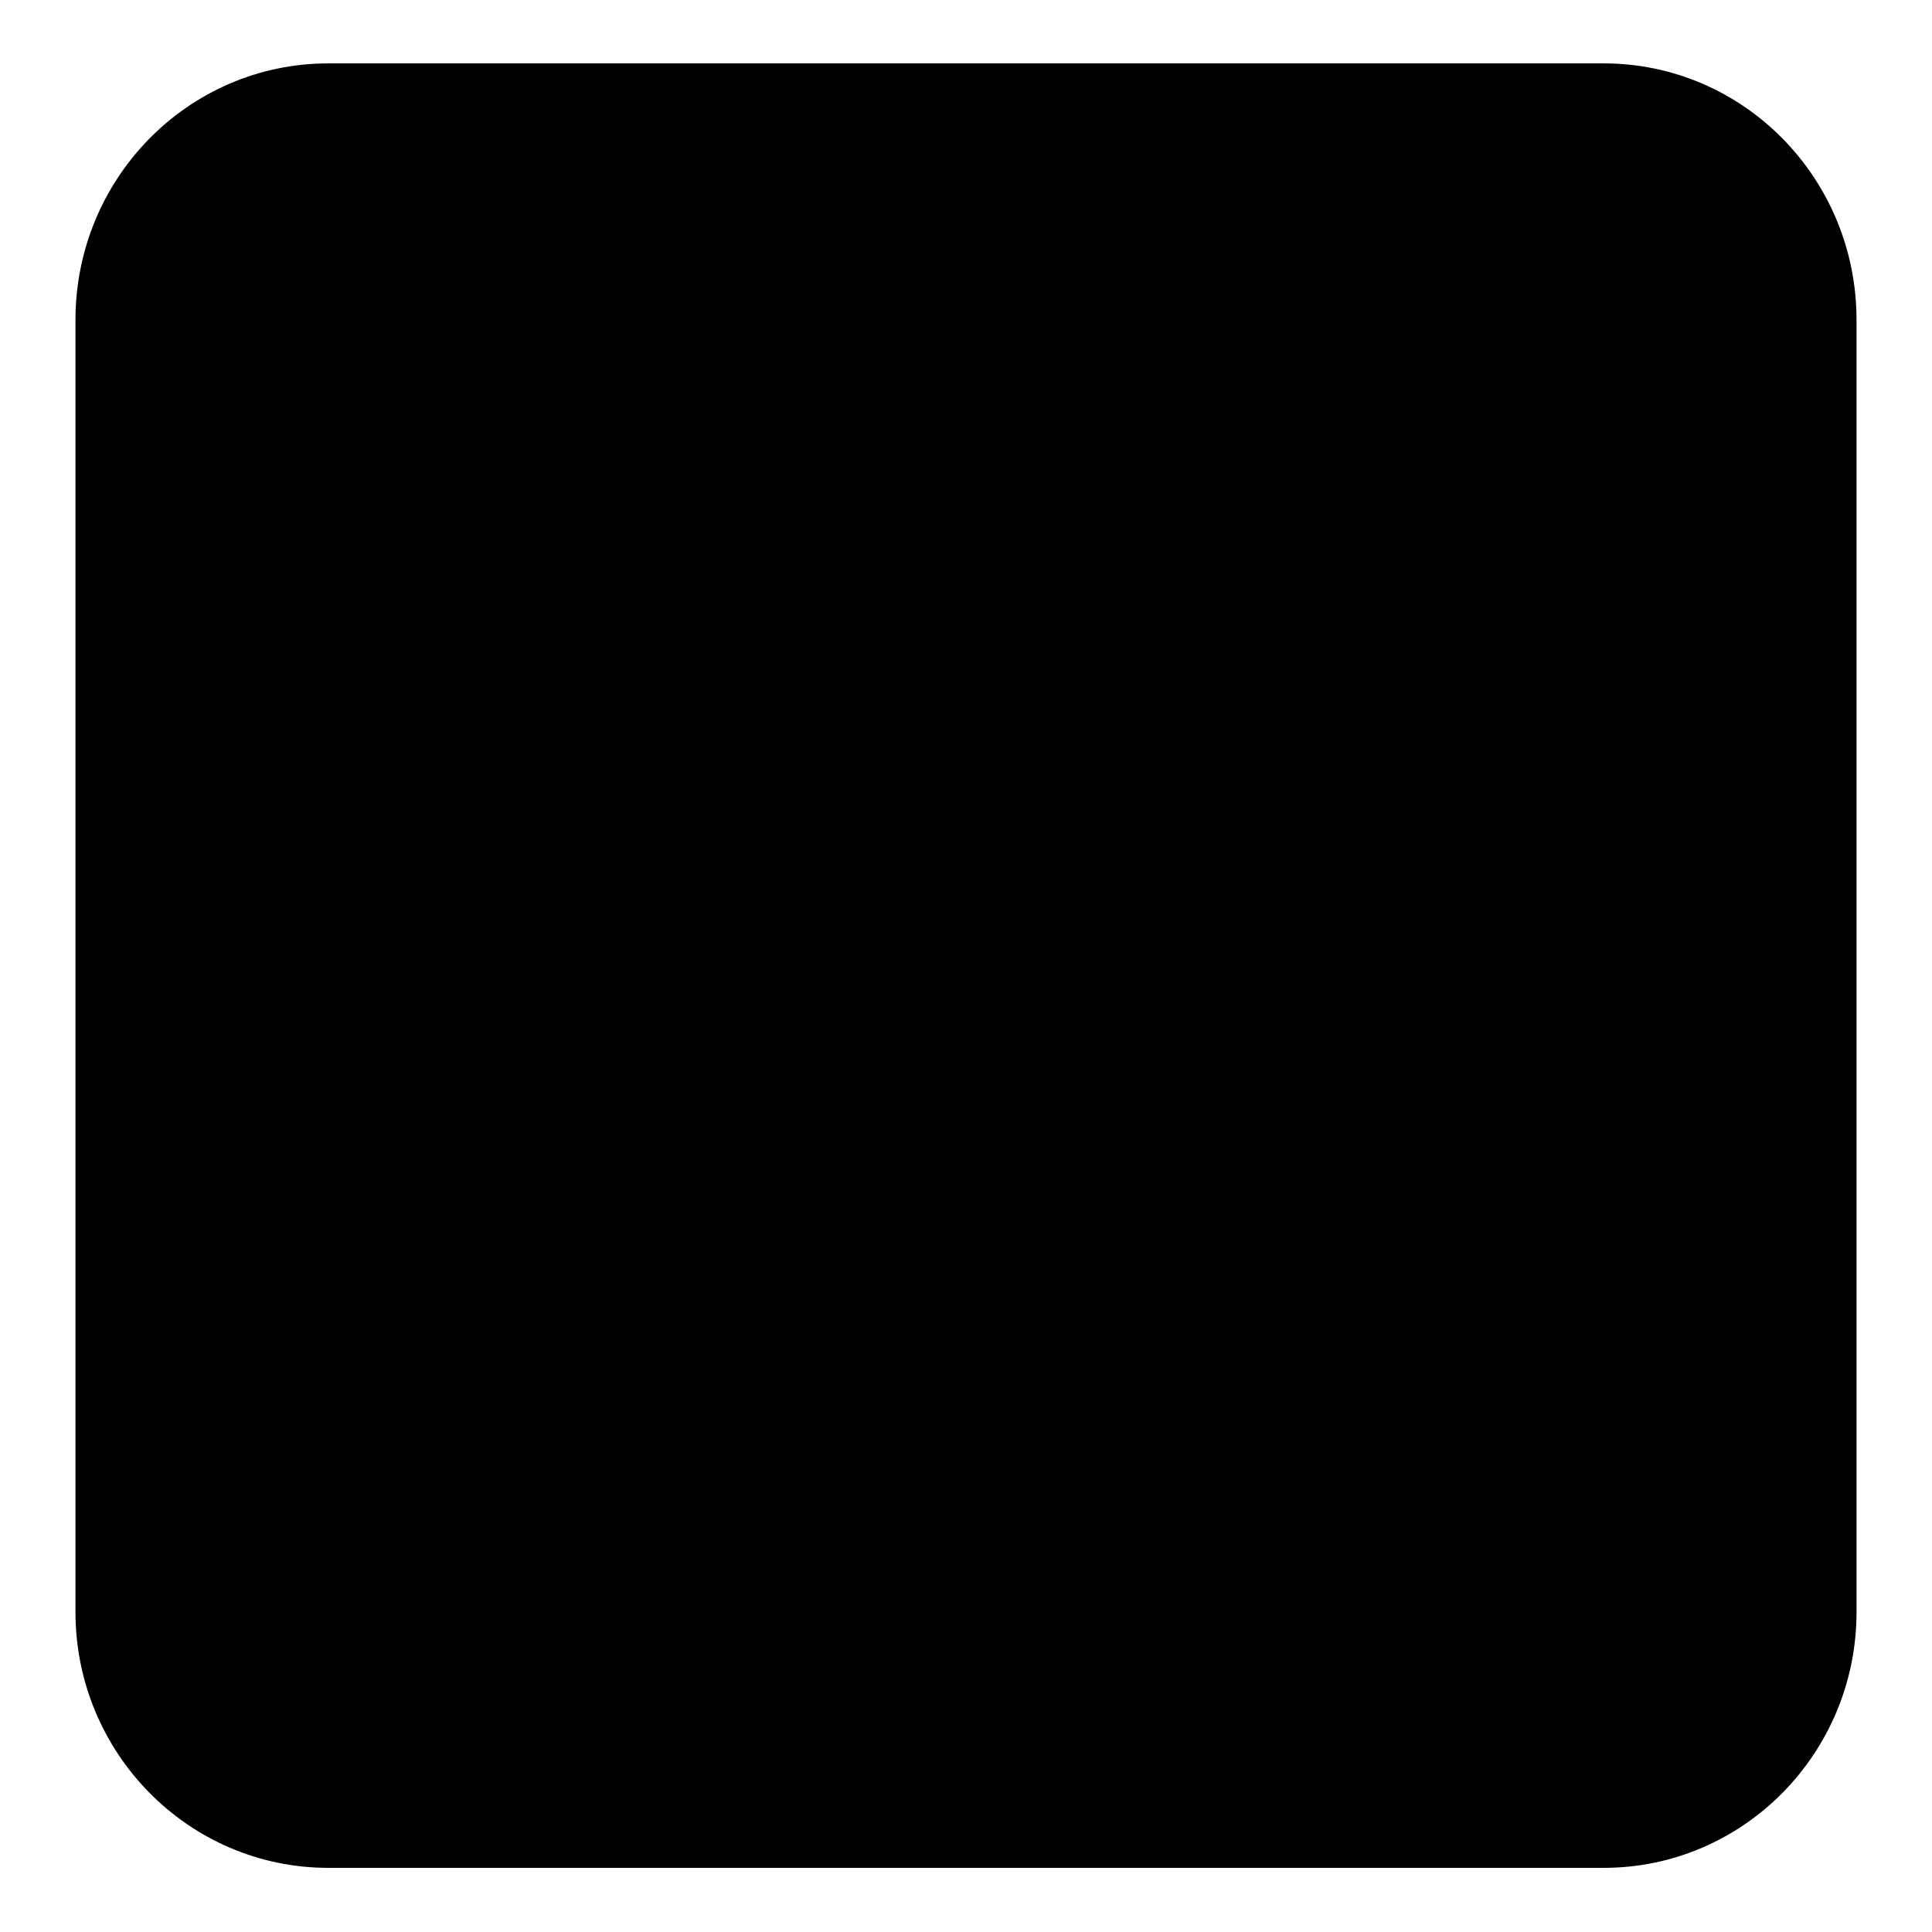
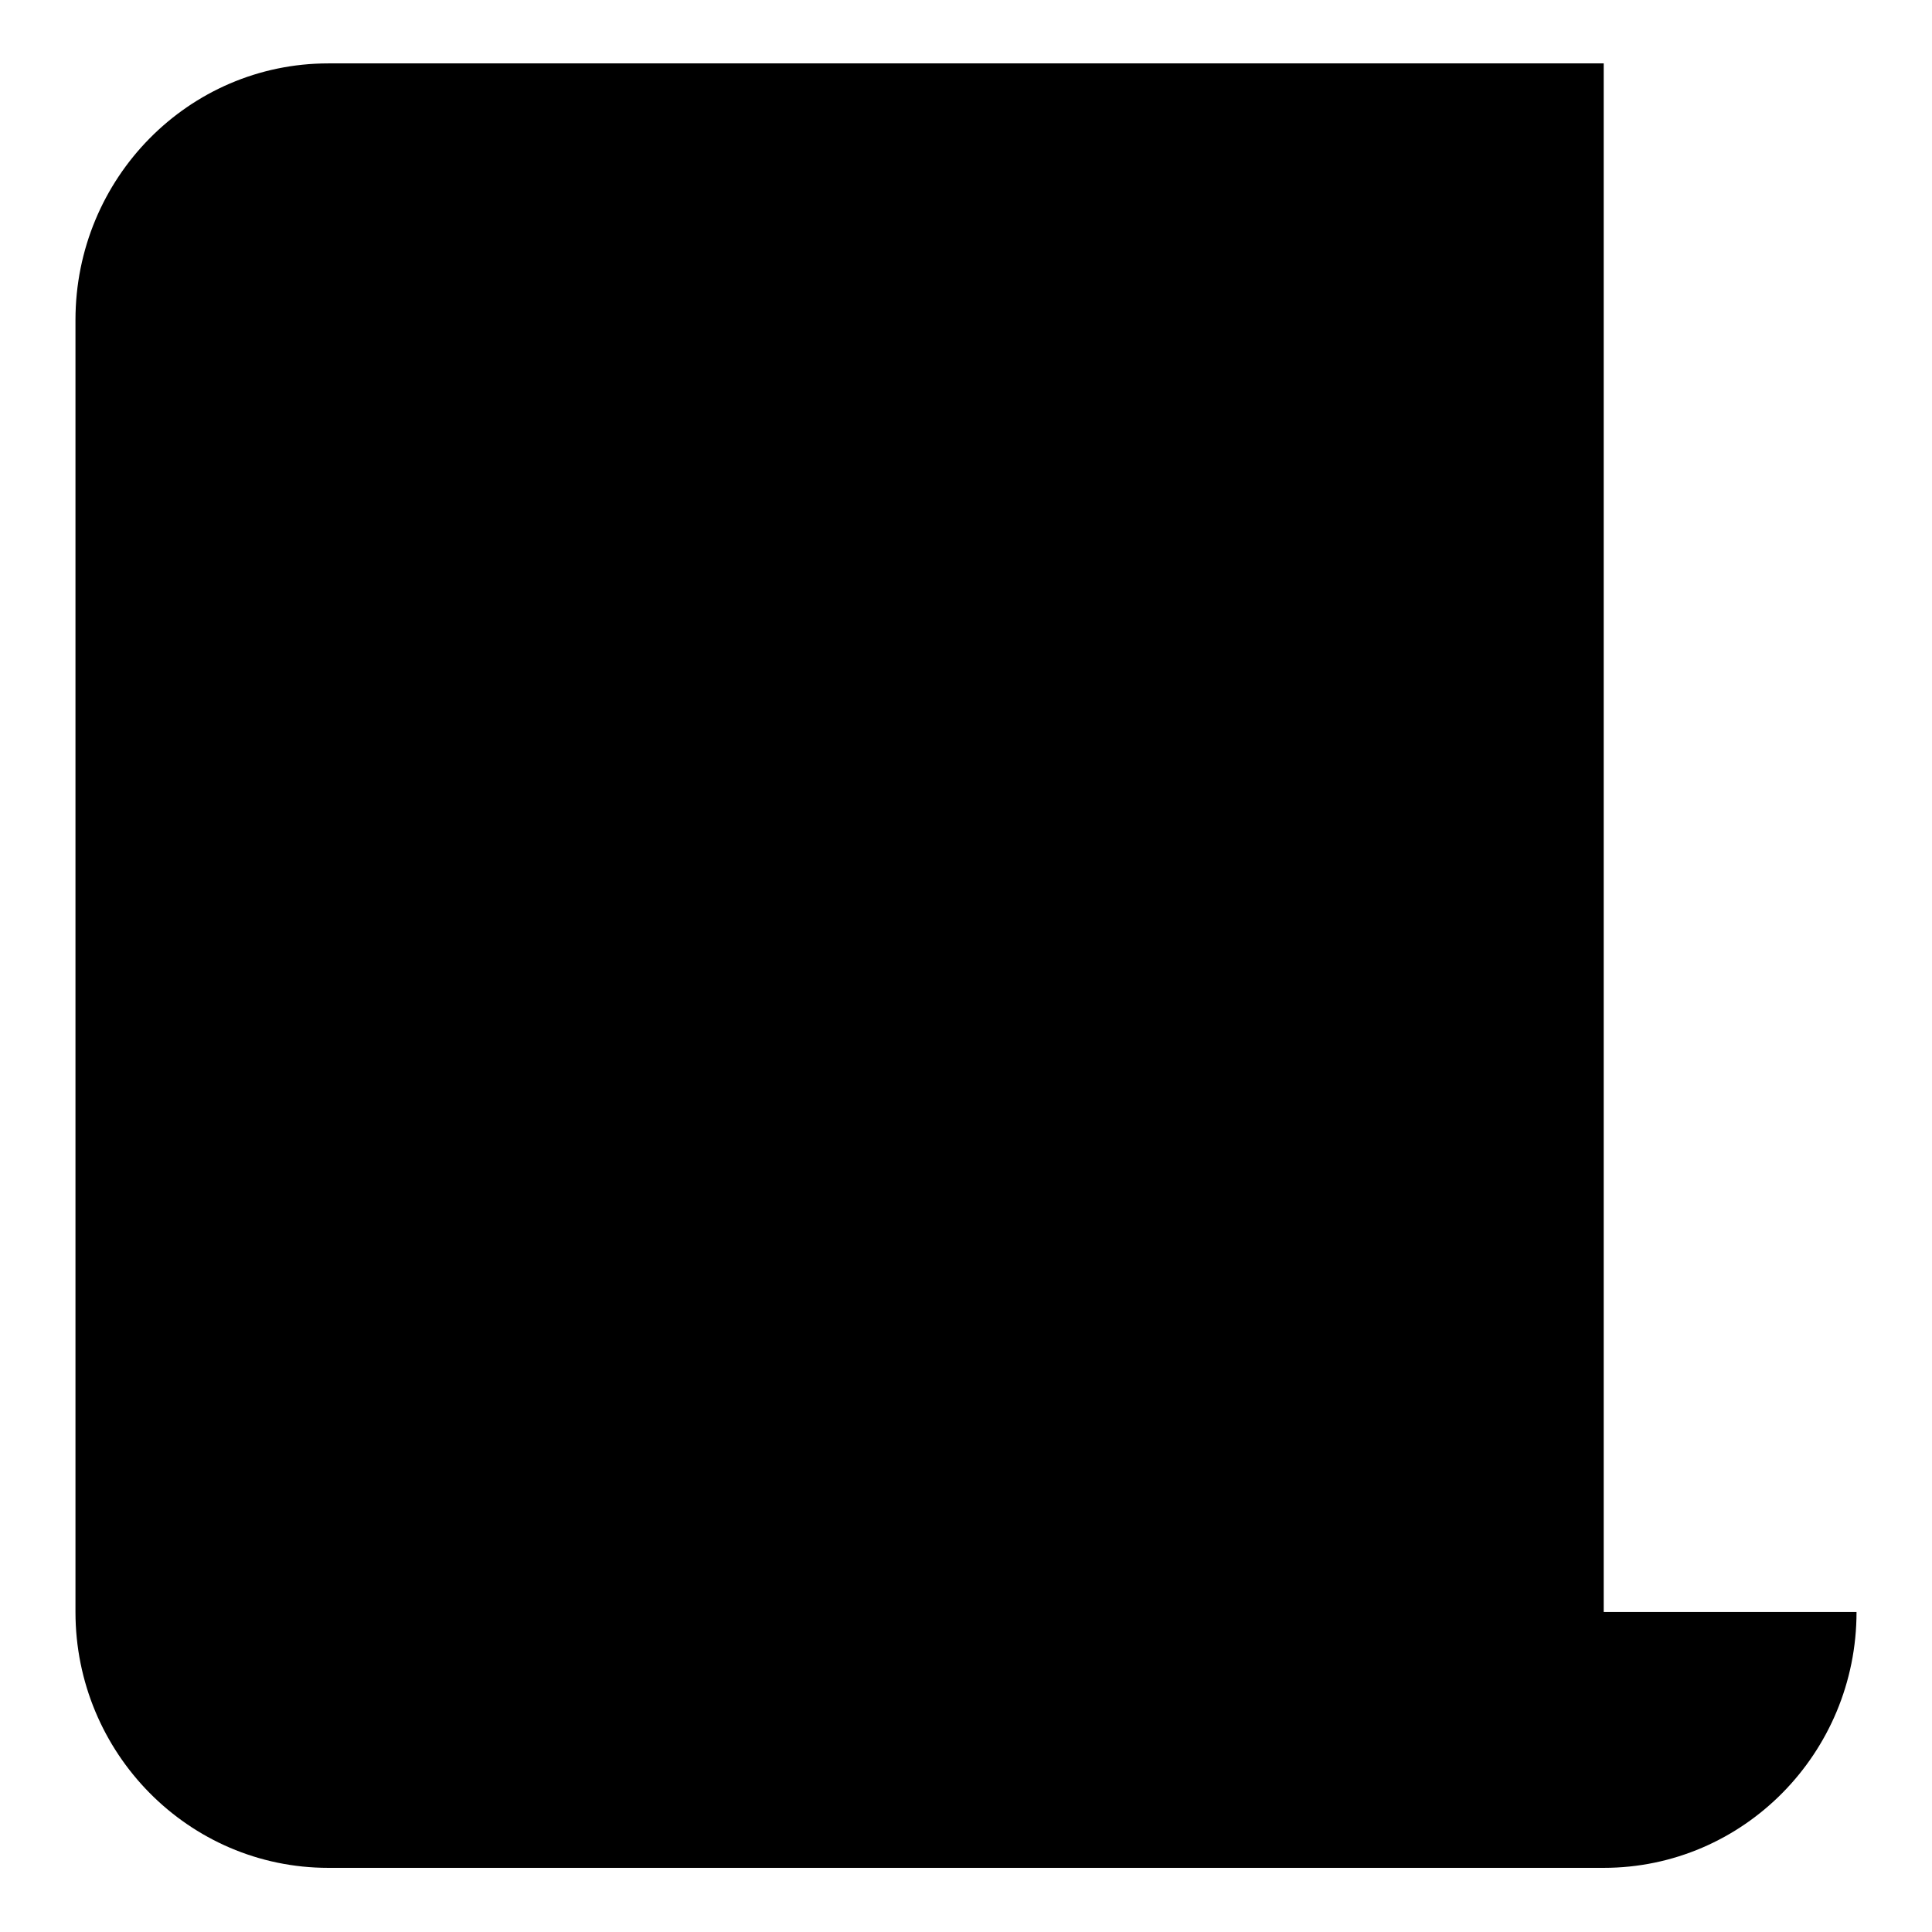
<svg xmlns="http://www.w3.org/2000/svg" version="1.1" x="0px" y="0px" viewBox="0 0 256 256" enable-background="new 0 0 256 256" xml:space="preserve">
  <g>
    <g>
-       <path fill="#000000" d="M246,213.6c0,18.7-15,33.9-33.5,33.9h-169C25,247.5,10,232.3,10,213.6V42.4c0-18.8,15-34,33.5-34h169c18.5,0,33.5,15.2,33.5,34V213.6z" />
-       <path fill="#000000" d="M207.6,170.6c0,0-6,8.2-16.8-6.9l-9.2,19c0,0,20.2,7.5,7.3,21c0,0-17.2,18.5-61.4,3.7c0,0-29.5,12.3-56.4,0.1c0,0-22.1-13.2,2.4-24.8l-8.7-18c0,0-9.2,11.9-16.2,7c-7-4.9,1.9-27.2,13.2-54.2c0,0-3.5-72,64.7-74.2c0,0,64.5-6.8,66.8,74.1c0,0,22.9,46.6,13.5,54" />
+       <path fill="#000000" d="M246,213.6c0,18.7-15,33.9-33.5,33.9h-169C25,247.5,10,232.3,10,213.6V42.4c0-18.8,15-34,33.5-34h169V213.6z" />
    </g>
  </g>
</svg>